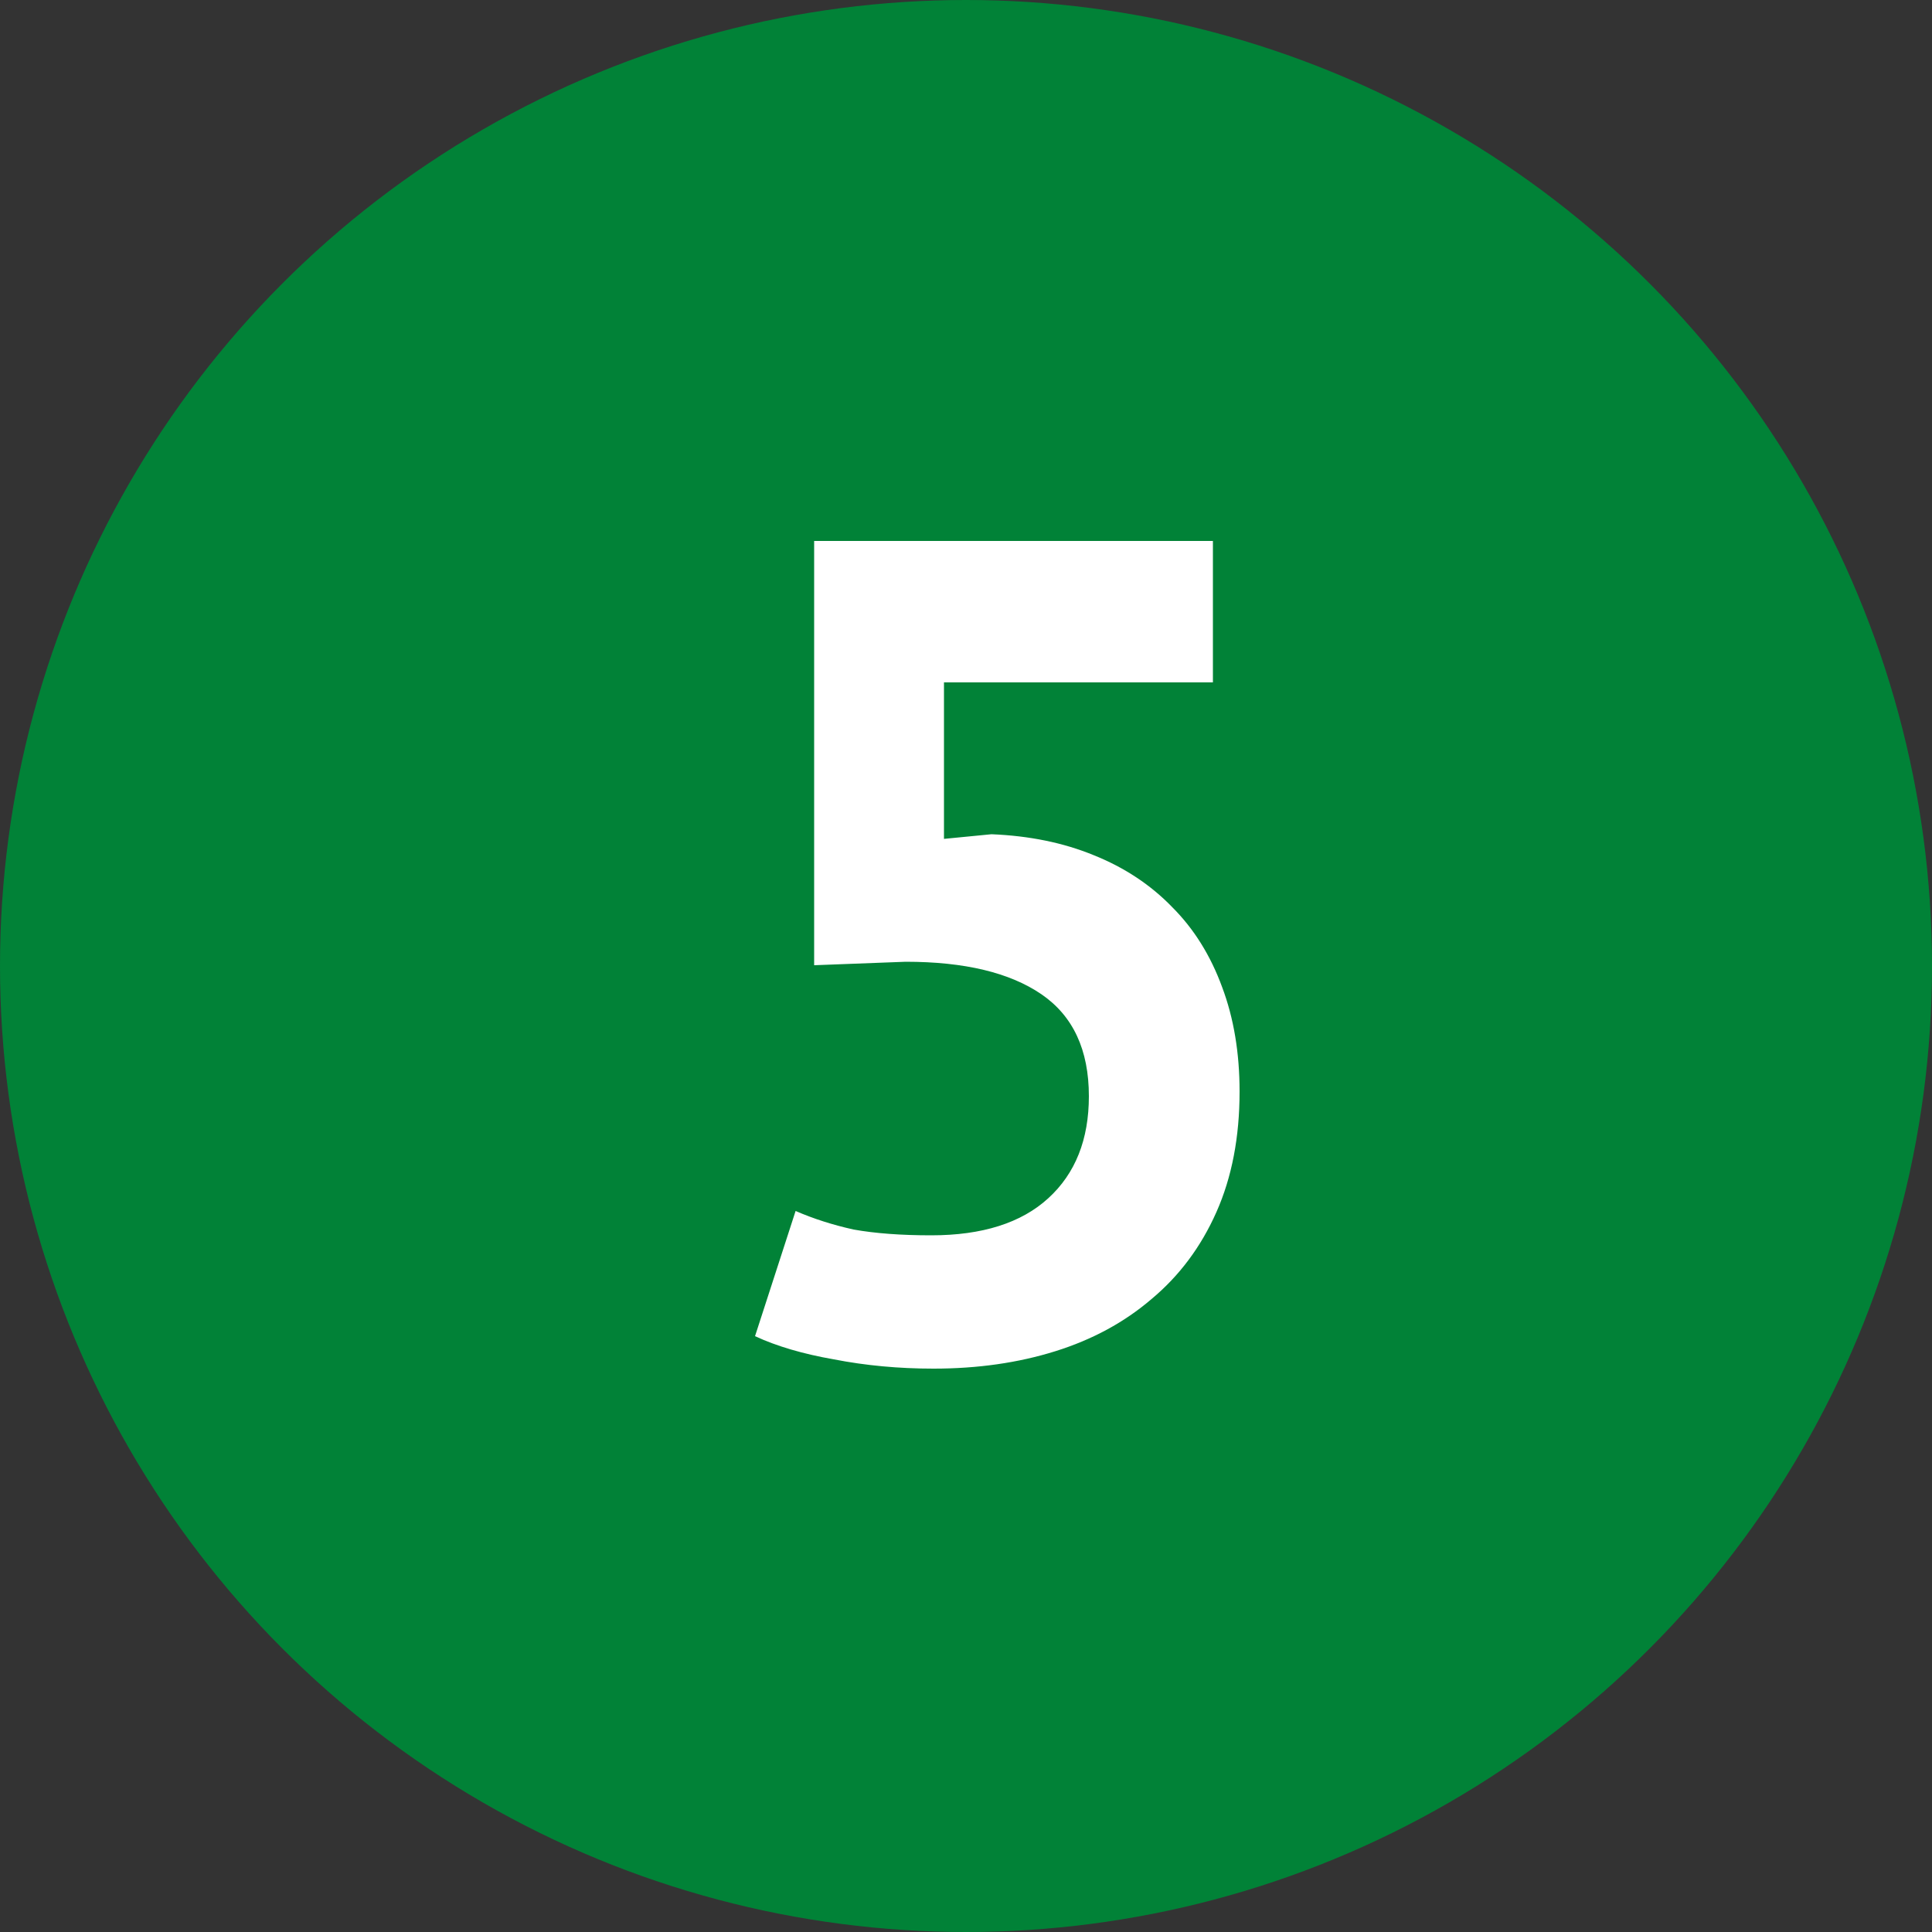
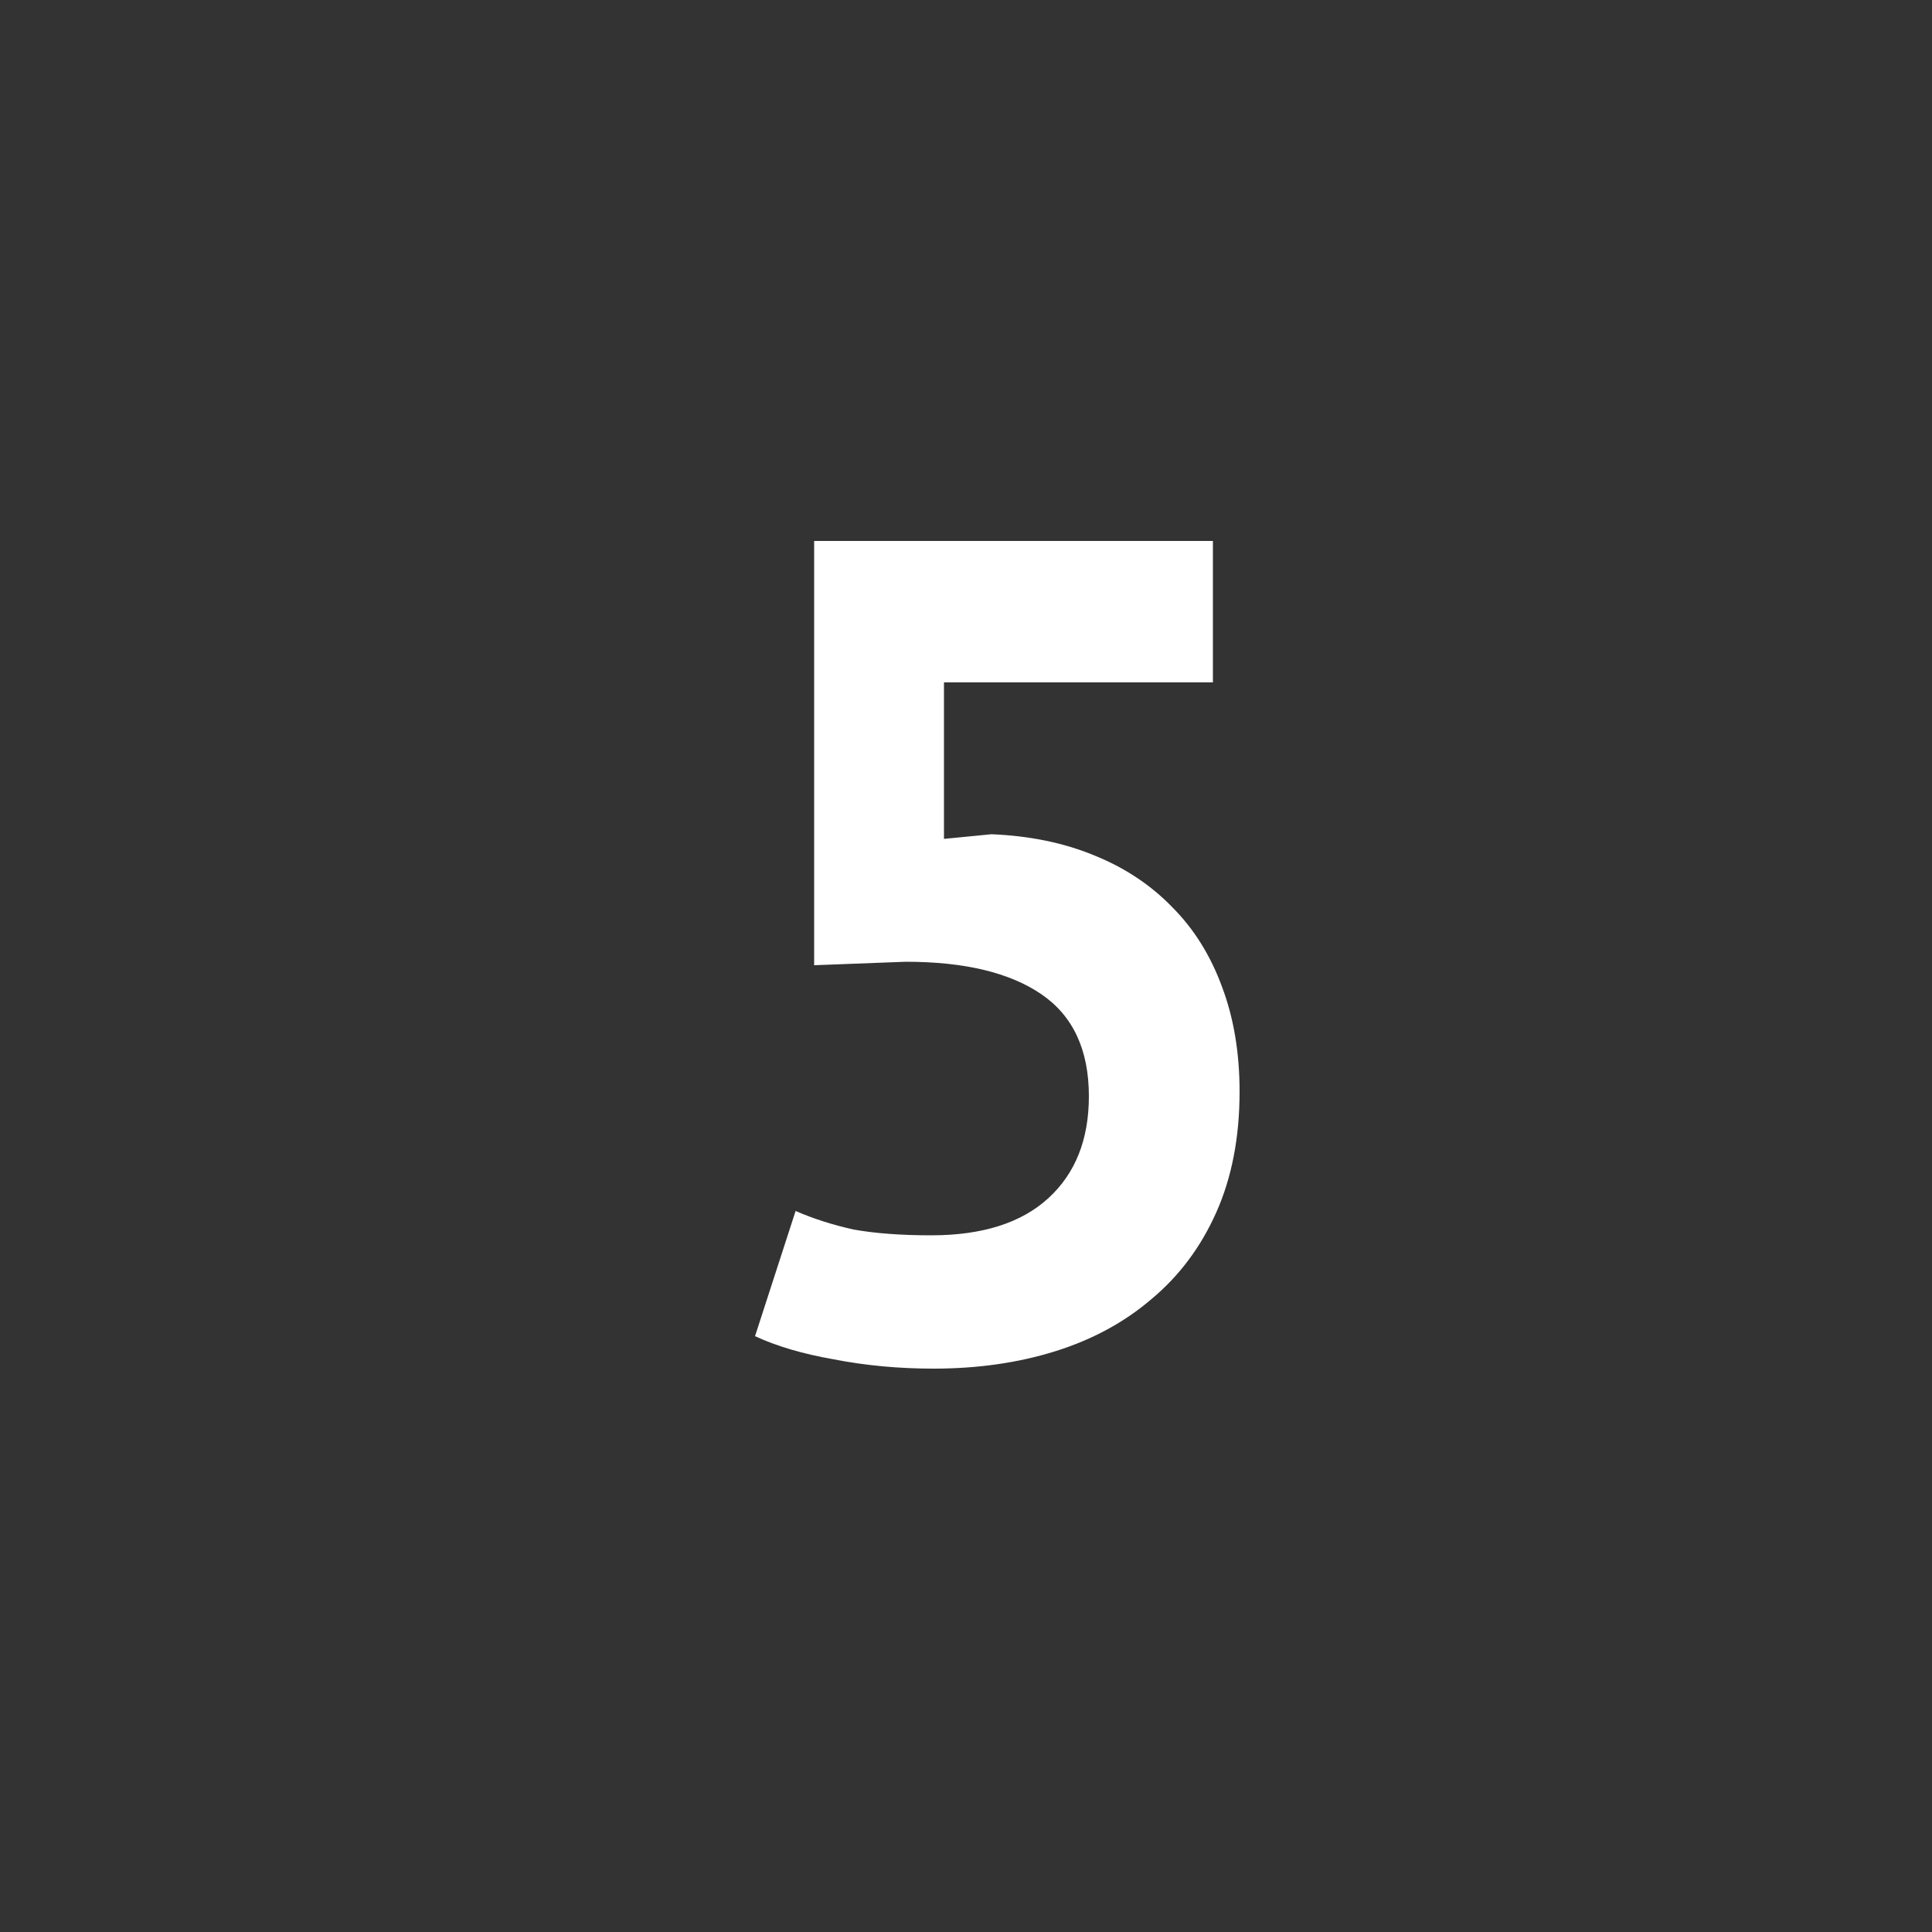
<svg xmlns="http://www.w3.org/2000/svg" width="40" height="40" viewBox="0 0 40 40" fill="none">
  <rect x="0" y="0" width="40" height="40" fill="#333333" stroke="none" />
-   <circle cx="20" cy="20" r="20" fill="#018237" />
  <path d="M19.28 25.576C20.336 25.576 21.144 25.32 21.704 24.808C22.264 24.296 22.544 23.592 22.544 22.696C22.544 21.736 22.216 21.032 21.56 20.584C20.904 20.136 19.968 19.912 18.752 19.912L16.856 19.984V11.2H25.112V14.128H19.544V17.368L20.528 17.272C21.312 17.304 22.016 17.448 22.64 17.704C23.28 17.96 23.824 18.32 24.272 18.784C24.72 19.232 25.064 19.784 25.304 20.44C25.544 21.08 25.664 21.8 25.664 22.6C25.664 23.544 25.504 24.376 25.184 25.096C24.864 25.816 24.416 26.416 23.84 26.896C23.28 27.376 22.616 27.736 21.848 27.976C21.08 28.216 20.24 28.336 19.328 28.336C18.608 28.336 17.92 28.272 17.264 28.144C16.624 28.032 16.08 27.872 15.632 27.664L16.472 25.072C16.84 25.232 17.24 25.36 17.672 25.456C18.12 25.536 18.656 25.576 19.28 25.576Z" fill="white" />
</svg>